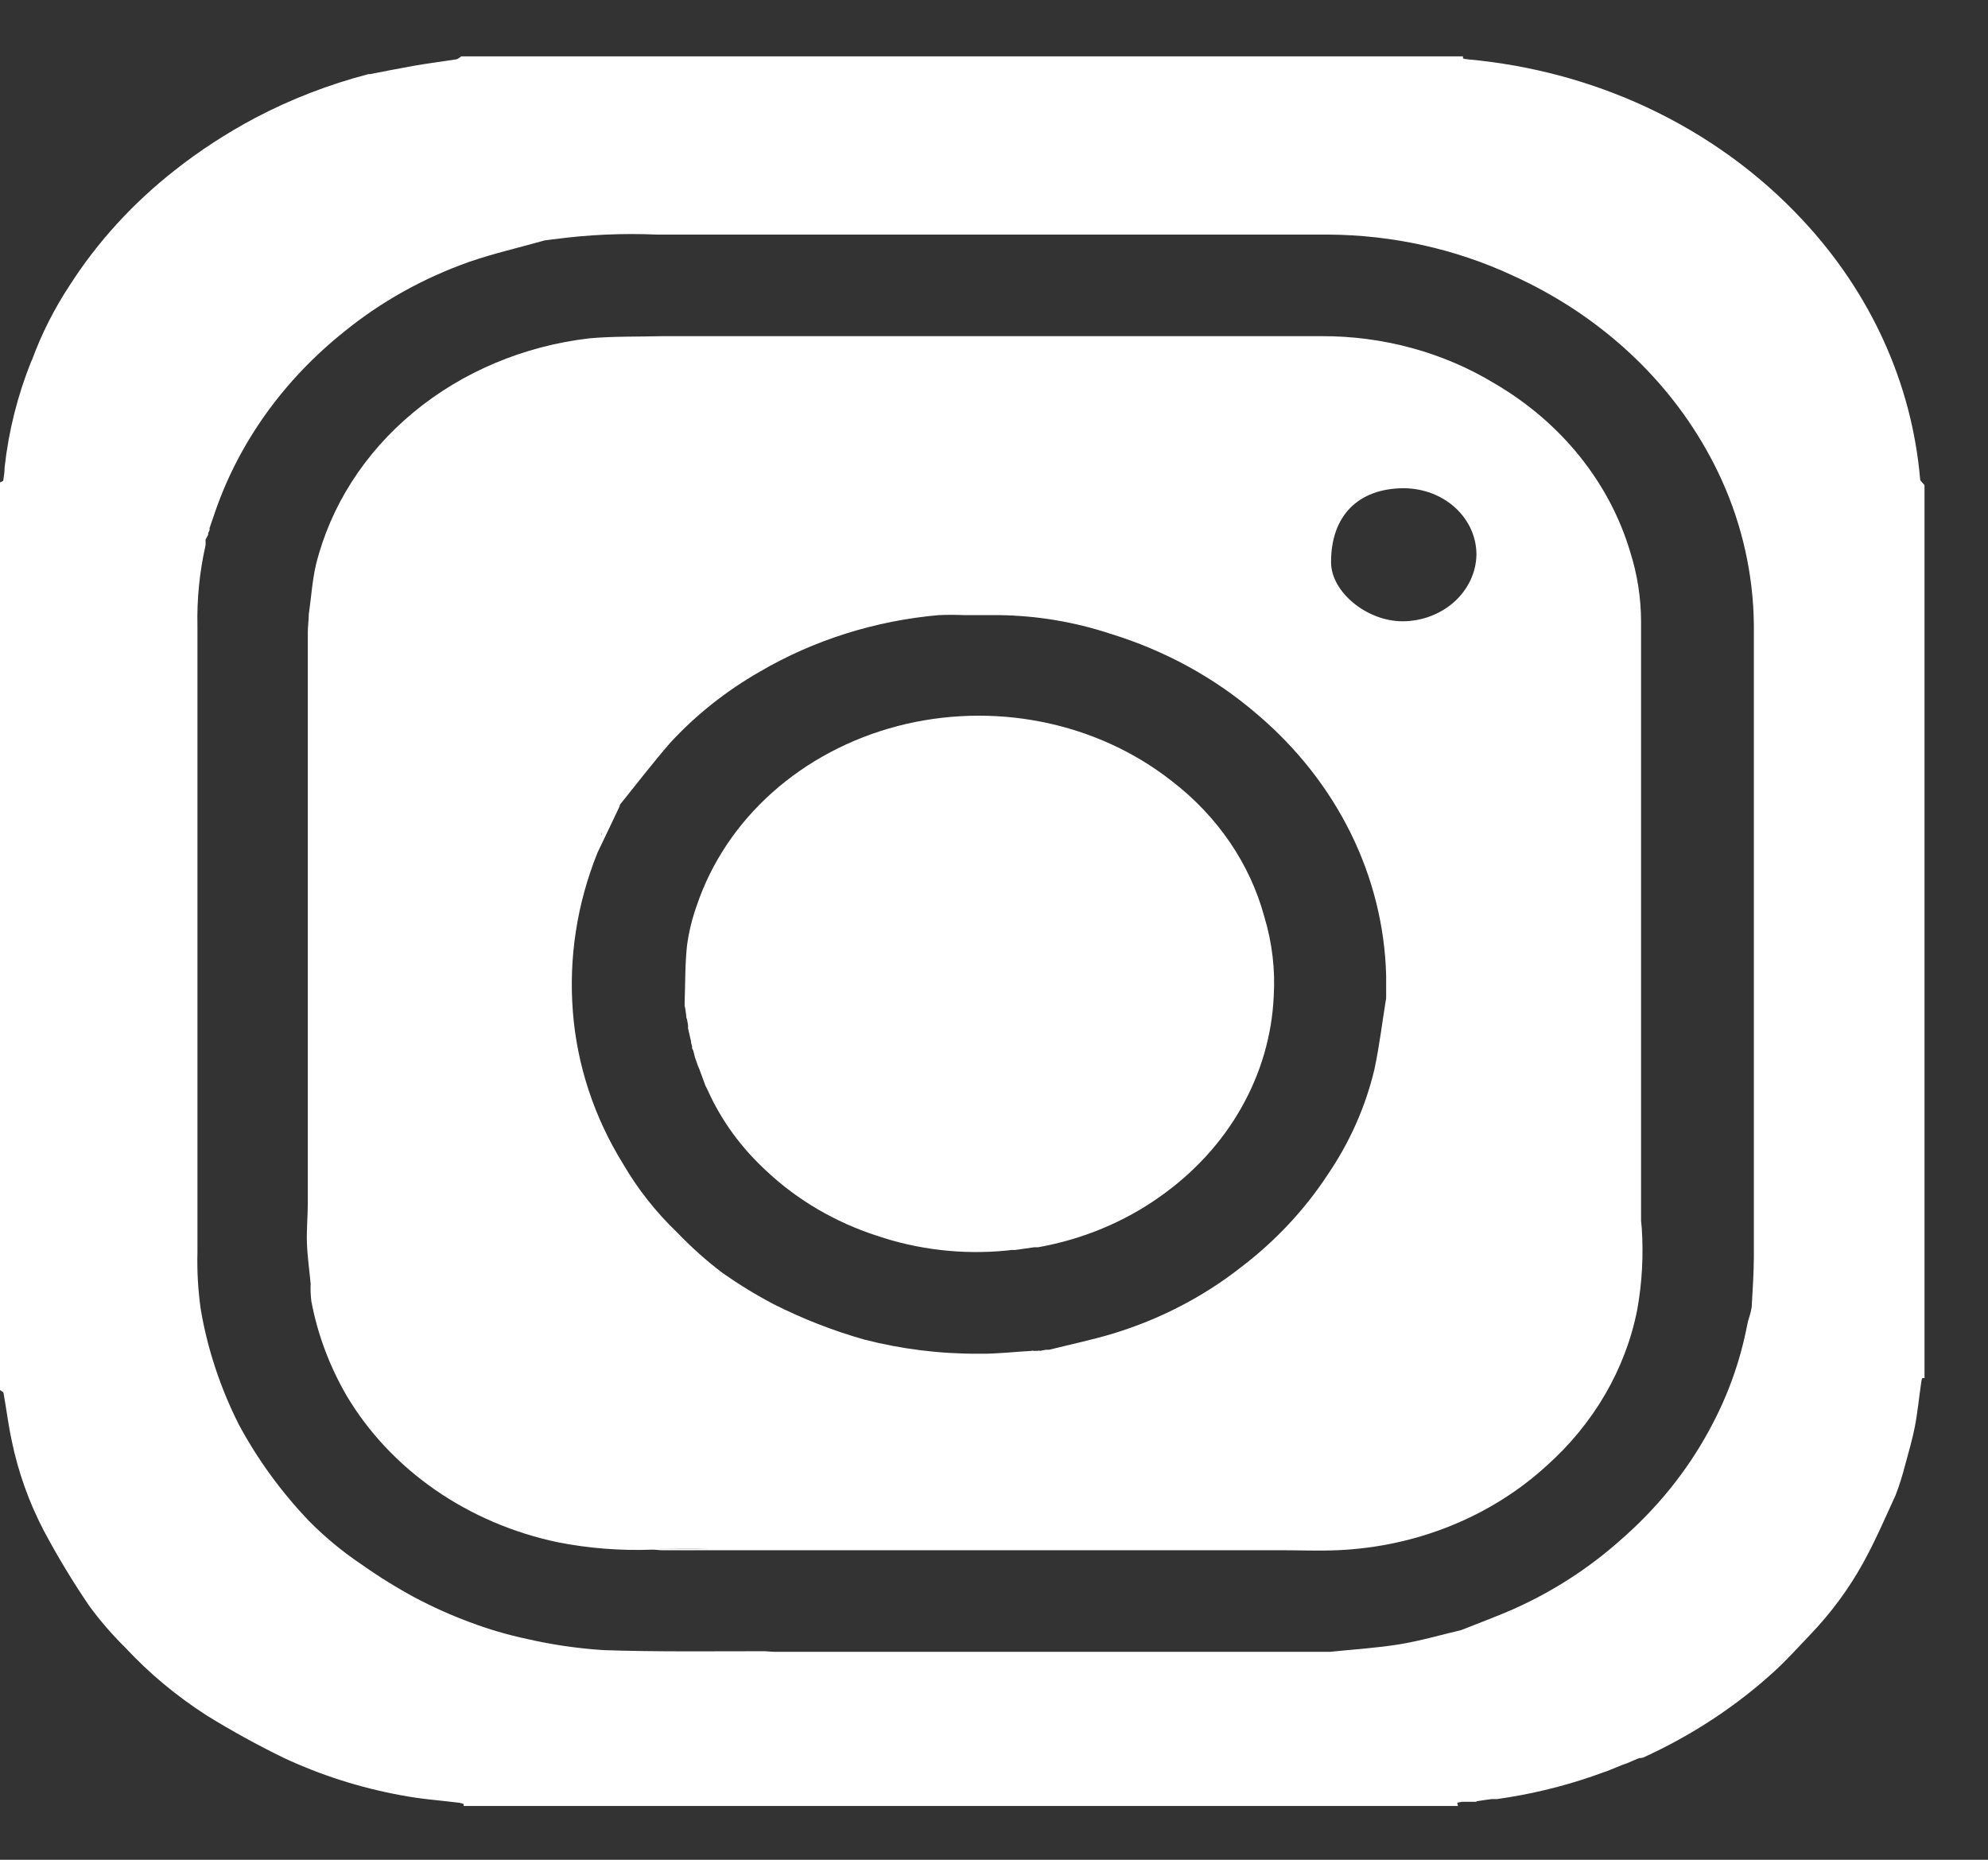
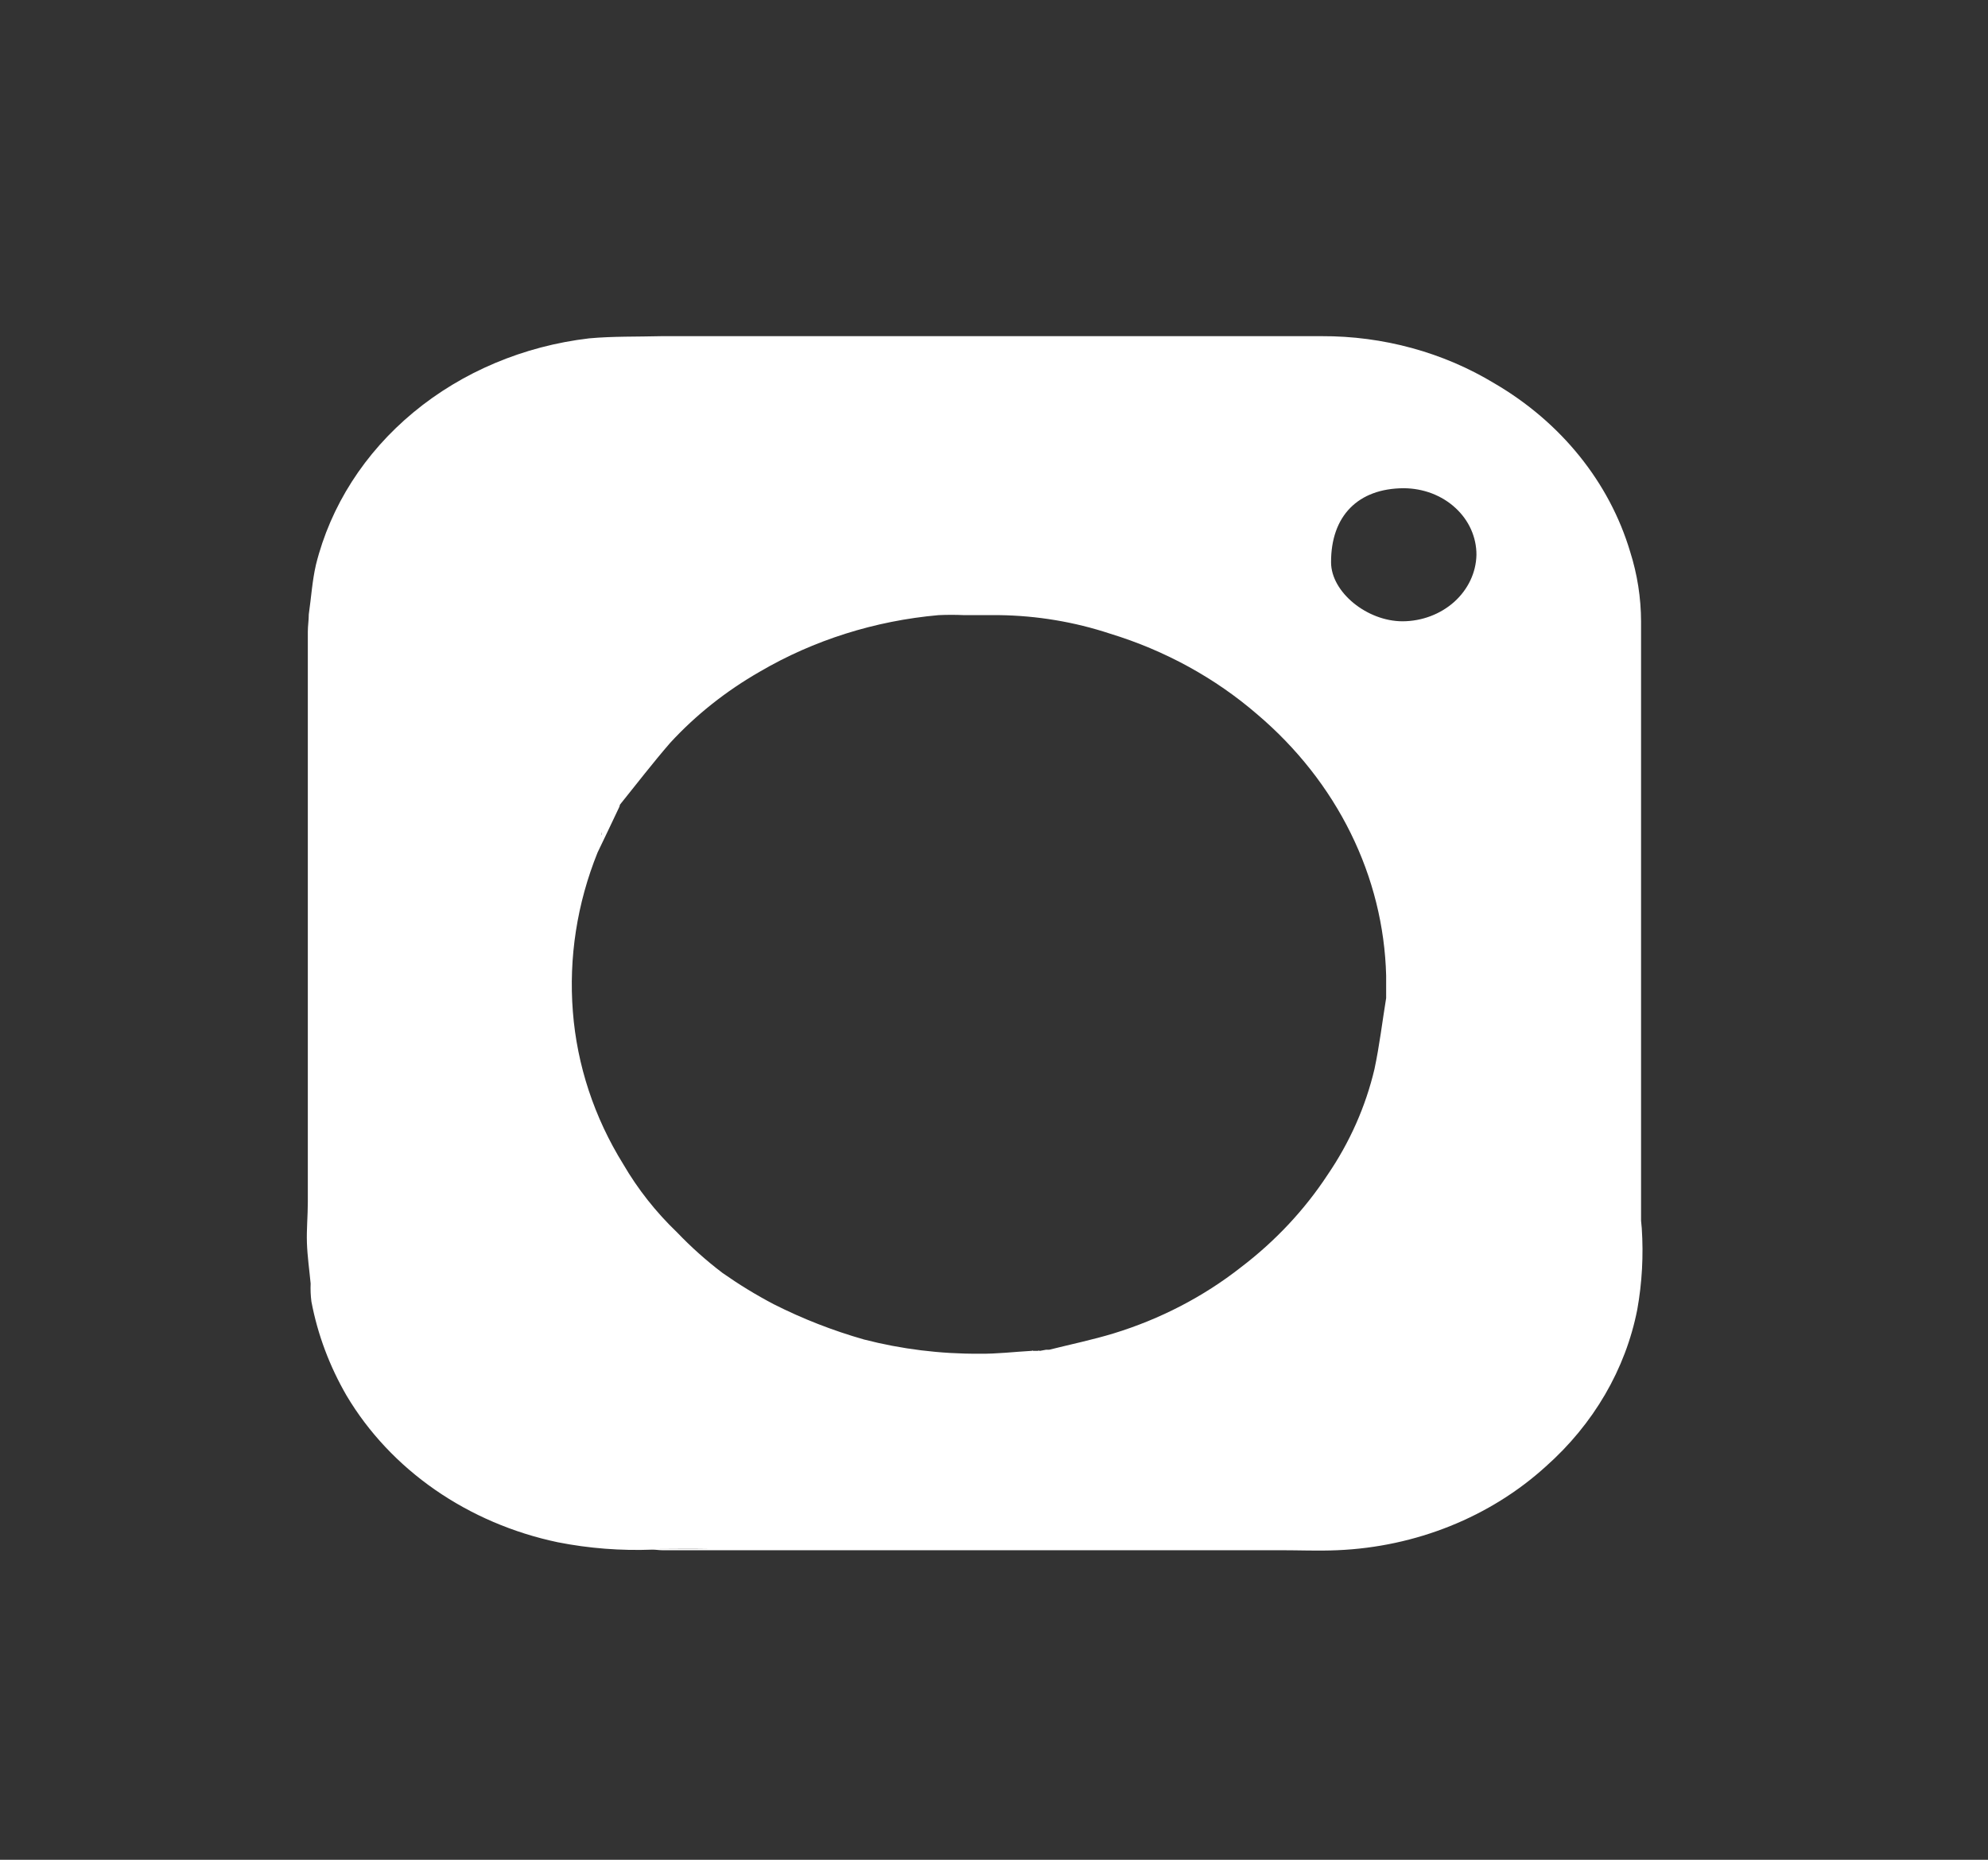
<svg xmlns="http://www.w3.org/2000/svg" width="31" height="29" viewBox="0 0 31 29" fill="none">
  <rect x="0" y="0" width="31" height="29" fill="#333333" stroke="none" />
-   <path d="M29.942 7.475C29.815 5.985 29.174 4.57 28.11 3.432C27.432 2.702 26.602 2.102 25.667 1.667C24.799 1.264 23.856 1.013 22.886 0.925C22.861 0.923 22.837 0.918 22.813 0.911C22.812 0.901 22.812 0.89 22.813 0.879H7.192C7.168 0.894 7.146 0.919 7.12 0.924C6.899 0.96 6.674 0.987 6.453 1.026C6.231 1.065 5.992 1.113 5.771 1.156C5.763 1.155 5.754 1.155 5.745 1.156C5.127 1.317 4.533 1.547 3.977 1.84C3.53 2.078 3.108 2.352 2.718 2.661C2.072 3.169 1.523 3.77 1.092 4.441C0.848 4.81 0.649 5.203 0.499 5.612L0.486 5.637C0.273 6.17 0.134 6.724 0.072 7.288C0.072 7.357 0.061 7.425 0.051 7.492C0.051 7.504 0.017 7.512 0 7.523V21.675C0.019 21.691 0.051 21.703 0.055 21.721C0.099 21.967 0.129 22.215 0.182 22.46C0.281 22.947 0.449 23.419 0.682 23.867C0.896 24.268 1.132 24.66 1.39 25.039C1.559 25.271 1.749 25.49 1.956 25.694C2.326 26.092 2.751 26.446 3.219 26.747C3.607 26.987 4.008 27.208 4.422 27.41C4.997 27.679 5.609 27.875 6.243 27.992C6.545 28.052 6.853 28.073 7.16 28.111C7.184 28.115 7.207 28.122 7.23 28.13C7.23 28.14 7.23 28.151 7.23 28.161H22.735L22.724 28.11C22.66 28.11 22.593 28.101 22.529 28.11C22.593 28.11 22.66 28.11 22.724 28.11L22.799 28.096H22.924H23.014C23.02 28.094 23.024 28.091 23.028 28.087L23.161 28.067L23.258 28.054H23.343L23.513 28.028C24.028 27.945 24.532 27.812 25.016 27.632L25.059 27.618L25.309 27.516L25.359 27.5H25.279H25.359L25.529 27.427L25.565 27.414H25.587C25.599 27.412 25.611 27.409 25.623 27.406C26.38 27.062 27.07 26.608 27.667 26.063C27.863 25.884 28.039 25.688 28.221 25.497C28.551 25.154 28.831 24.774 29.056 24.366C29.244 24.025 29.397 23.668 29.559 23.315C29.619 23.158 29.669 22.999 29.71 22.837C29.762 22.642 29.821 22.448 29.859 22.249C29.903 22.02 29.925 21.784 29.959 21.555C29.961 21.532 29.966 21.511 29.974 21.489C29.974 21.489 29.998 21.489 30.01 21.489V7.565C29.974 7.52 29.944 7.499 29.942 7.475ZM3.307 7.993V8.019V7.993ZM13.176 28.116H14.251H13.176ZM26.657 22.293C26.307 22.942 25.832 23.529 25.255 24.027C24.767 24.461 24.205 24.822 23.592 25.095C23.328 25.211 23.053 25.311 22.784 25.419C22.462 25.495 22.143 25.588 21.818 25.641C21.464 25.698 21.102 25.72 20.745 25.757H20.607H14.05H12.477H12.077C12.019 25.757 11.961 25.748 11.907 25.748C11.075 25.748 10.242 25.759 9.412 25.731C9.01 25.705 8.611 25.647 8.219 25.557C7.913 25.492 7.614 25.404 7.323 25.294C7.03 25.185 6.745 25.057 6.471 24.912C6.175 24.752 5.891 24.575 5.619 24.382C5.326 24.184 5.056 23.959 4.813 23.712C4.38 23.257 4.013 22.752 3.723 22.211C3.438 21.645 3.239 21.047 3.133 20.433C3.089 20.133 3.071 19.829 3.079 19.526V14.563C3.079 12.976 3.079 11.39 3.079 9.804C3.079 9.793 3.079 9.781 3.079 9.77C3.069 9.345 3.111 8.921 3.205 8.504C3.207 8.474 3.207 8.444 3.205 8.414L3.246 8.34V8.315L3.268 8.266V8.234C3.297 8.148 3.326 8.061 3.357 7.974C3.733 6.888 4.431 5.918 5.372 5.168C5.944 4.703 6.603 4.336 7.318 4.083C7.7 3.951 8.1 3.86 8.492 3.749L8.627 3.731H8.637C9.168 3.659 9.706 3.635 10.242 3.658C13.733 3.658 17.223 3.658 20.714 3.658C21.712 3.664 22.694 3.881 23.583 4.294C24.875 4.878 25.928 5.821 26.592 6.986C26.978 7.658 27.221 8.39 27.31 9.143C27.335 9.349 27.348 9.556 27.349 9.764C27.349 13.039 27.349 16.315 27.349 19.591C27.349 19.855 27.328 20.12 27.315 20.384C27.306 20.436 27.294 20.488 27.277 20.539C27.264 20.578 27.253 20.619 27.245 20.66C27.137 21.227 26.939 21.777 26.657 22.293Z" fill="white" />
  <path d="M25.59 19.035L25.561 19.009L25.59 19.035V18.995C25.59 18.958 25.59 18.921 25.59 18.882V9.69C25.589 9.323 25.532 8.957 25.42 8.604C25.097 7.521 24.343 6.585 23.305 5.979C22.507 5.495 21.568 5.238 20.608 5.242H10.319C9.942 5.252 9.56 5.242 9.187 5.276C8.165 5.396 7.209 5.799 6.447 6.43C5.685 7.061 5.154 7.89 4.927 8.805C4.868 9.059 4.853 9.319 4.815 9.58C4.815 9.67 4.8 9.76 4.8 9.851C4.8 12.816 4.8 15.782 4.8 18.747C4.8 18.958 4.779 19.17 4.786 19.38C4.793 19.589 4.824 19.803 4.844 20.015C4.84 20.109 4.844 20.203 4.856 20.296C4.953 20.809 5.139 21.305 5.406 21.765C5.746 22.336 6.215 22.835 6.782 23.229C7.35 23.623 8.003 23.903 8.698 24.049C9.184 24.145 9.681 24.183 10.177 24.164C10.226 24.164 10.276 24.173 10.325 24.173H17.548C17.793 24.173 18.039 24.173 18.284 24.173H19.959C20.259 24.173 20.559 24.186 20.857 24.173C22.08 24.121 23.238 23.655 24.105 22.867C24.849 22.207 25.348 21.352 25.531 20.42C25.606 20.001 25.629 19.576 25.601 19.152L25.59 19.035ZM21.891 7.613C22.041 7.614 22.188 7.641 22.326 7.693C22.464 7.746 22.589 7.822 22.694 7.919C22.799 8.015 22.883 8.13 22.939 8.256C22.995 8.382 23.024 8.517 23.023 8.653C23.017 8.928 22.893 9.19 22.678 9.384C22.463 9.577 22.173 9.687 21.871 9.688C21.315 9.688 20.758 9.233 20.756 8.77C20.753 8.046 21.176 7.615 21.891 7.613ZM9.669 12.545C9.928 12.224 10.181 11.894 10.45 11.584C10.85 11.149 11.322 10.775 11.849 10.473C12.688 9.982 13.643 9.68 14.636 9.592C14.769 9.586 14.902 9.586 15.035 9.592L14.939 9.564L15.035 9.592C15.217 9.592 15.399 9.592 15.584 9.592C16.171 9.6 16.752 9.697 17.304 9.879C18.164 10.141 18.949 10.572 19.606 11.14C20.222 11.663 20.717 12.292 21.062 12.991C21.407 13.69 21.595 14.445 21.615 15.211C21.615 15.329 21.615 15.447 21.615 15.563C21.555 15.932 21.511 16.304 21.433 16.67C21.295 17.255 21.047 17.814 20.7 18.322C20.341 18.868 19.884 19.356 19.347 19.764C18.766 20.22 18.093 20.569 17.366 20.792C17.037 20.892 16.696 20.963 16.36 21.047H16.311L16.219 21.064H16.209C16.207 21.062 16.206 21.061 16.204 21.061C16.202 21.06 16.2 21.059 16.198 21.059C16.196 21.059 16.194 21.06 16.192 21.061C16.19 21.061 16.188 21.062 16.187 21.064H16.11C16.109 21.062 16.107 21.061 16.106 21.061C16.104 21.06 16.102 21.06 16.101 21.06C16.099 21.06 16.097 21.06 16.095 21.061C16.094 21.061 16.092 21.062 16.091 21.064C15.819 21.079 15.544 21.113 15.272 21.109C14.663 21.113 14.058 21.038 13.472 20.887C12.985 20.748 12.514 20.564 12.067 20.338C11.788 20.192 11.521 20.028 11.266 19.849C11.012 19.656 10.776 19.445 10.559 19.218C10.227 18.9 9.945 18.542 9.719 18.154C9.266 17.424 8.998 16.612 8.933 15.775C8.867 14.933 8.998 14.087 9.318 13.294C9.432 13.057 9.546 12.819 9.659 12.579C9.661 12.568 9.664 12.556 9.669 12.545ZM16.611 21.013L16.531 21.022H16.485H16.531L16.611 21.013ZM9.373 13.027C9.373 13.006 9.385 12.984 9.392 12.962C9.383 12.984 9.383 13.006 9.373 13.027ZM10.174 24.15C9.925 24.134 9.676 24.122 9.429 24.1C9.676 24.122 9.925 24.134 10.174 24.15C10.477 24.15 10.78 24.15 11.084 24.15C10.78 24.156 10.477 24.151 10.174 24.15Z" fill="white" />
-   <path d="M10.702 15.848C10.701 15.854 10.701 15.86 10.702 15.866L10.714 15.899L10.729 15.987V16.037L10.775 16.235C10.775 16.262 10.785 16.29 10.792 16.316V16.345L10.811 16.384L10.836 16.485L10.855 16.539C10.865 16.567 10.874 16.595 10.884 16.623L10.903 16.665L10.988 16.896L10.998 16.925L11.008 16.945L11.036 17.001C11.249 17.476 11.565 17.907 11.963 18.27C12.44 18.716 13.023 19.057 13.667 19.267C14.316 19.488 15.012 19.568 15.701 19.5L15.773 19.491H15.832L16.127 19.449H16.187C16.879 19.326 17.53 19.056 18.086 18.661C18.615 18.289 19.049 17.817 19.355 17.277C19.662 16.737 19.835 16.142 19.862 15.534C19.887 15.116 19.837 14.697 19.715 14.294C19.491 13.467 18.985 12.726 18.269 12.177C17.69 11.722 16.996 11.406 16.249 11.257C15.502 11.108 14.726 11.131 13.992 11.323C13.257 11.516 12.587 11.872 12.041 12.359C11.495 12.847 11.092 13.45 10.867 14.115C10.794 14.317 10.743 14.525 10.714 14.736C10.681 15.032 10.687 15.331 10.676 15.629V15.682C10.69 15.741 10.695 15.79 10.702 15.848Z" fill="white" />
</svg>